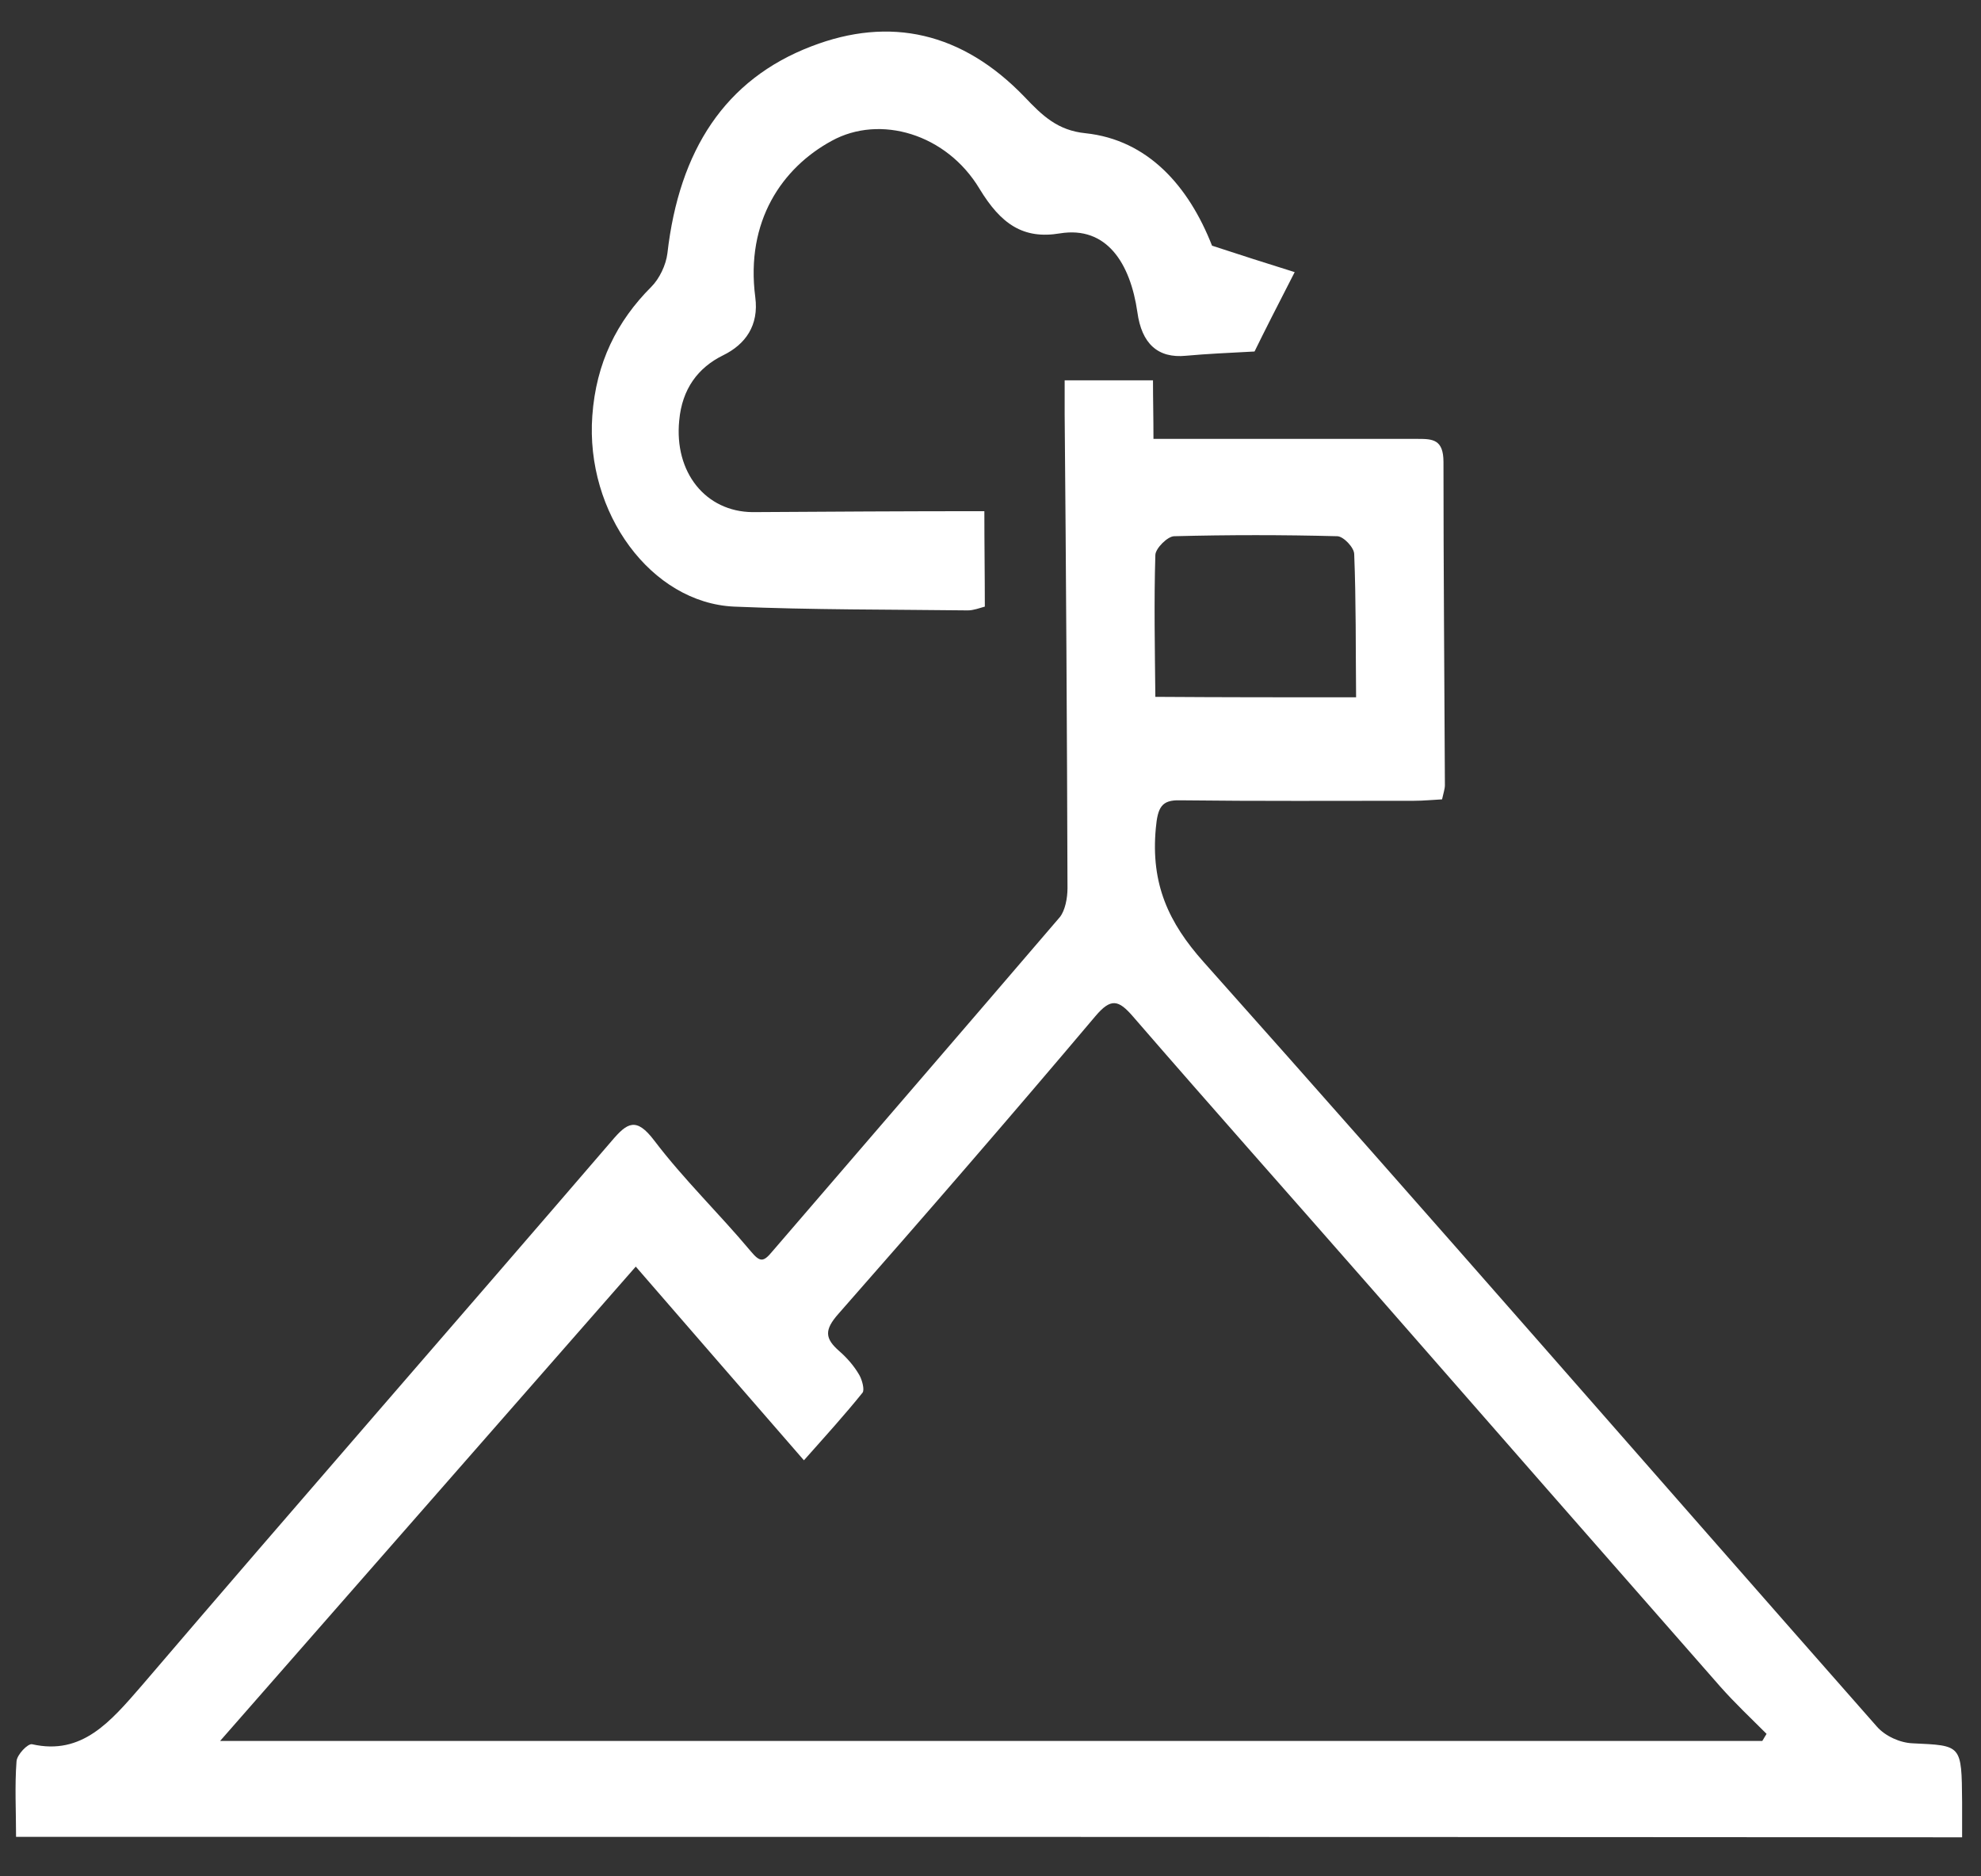
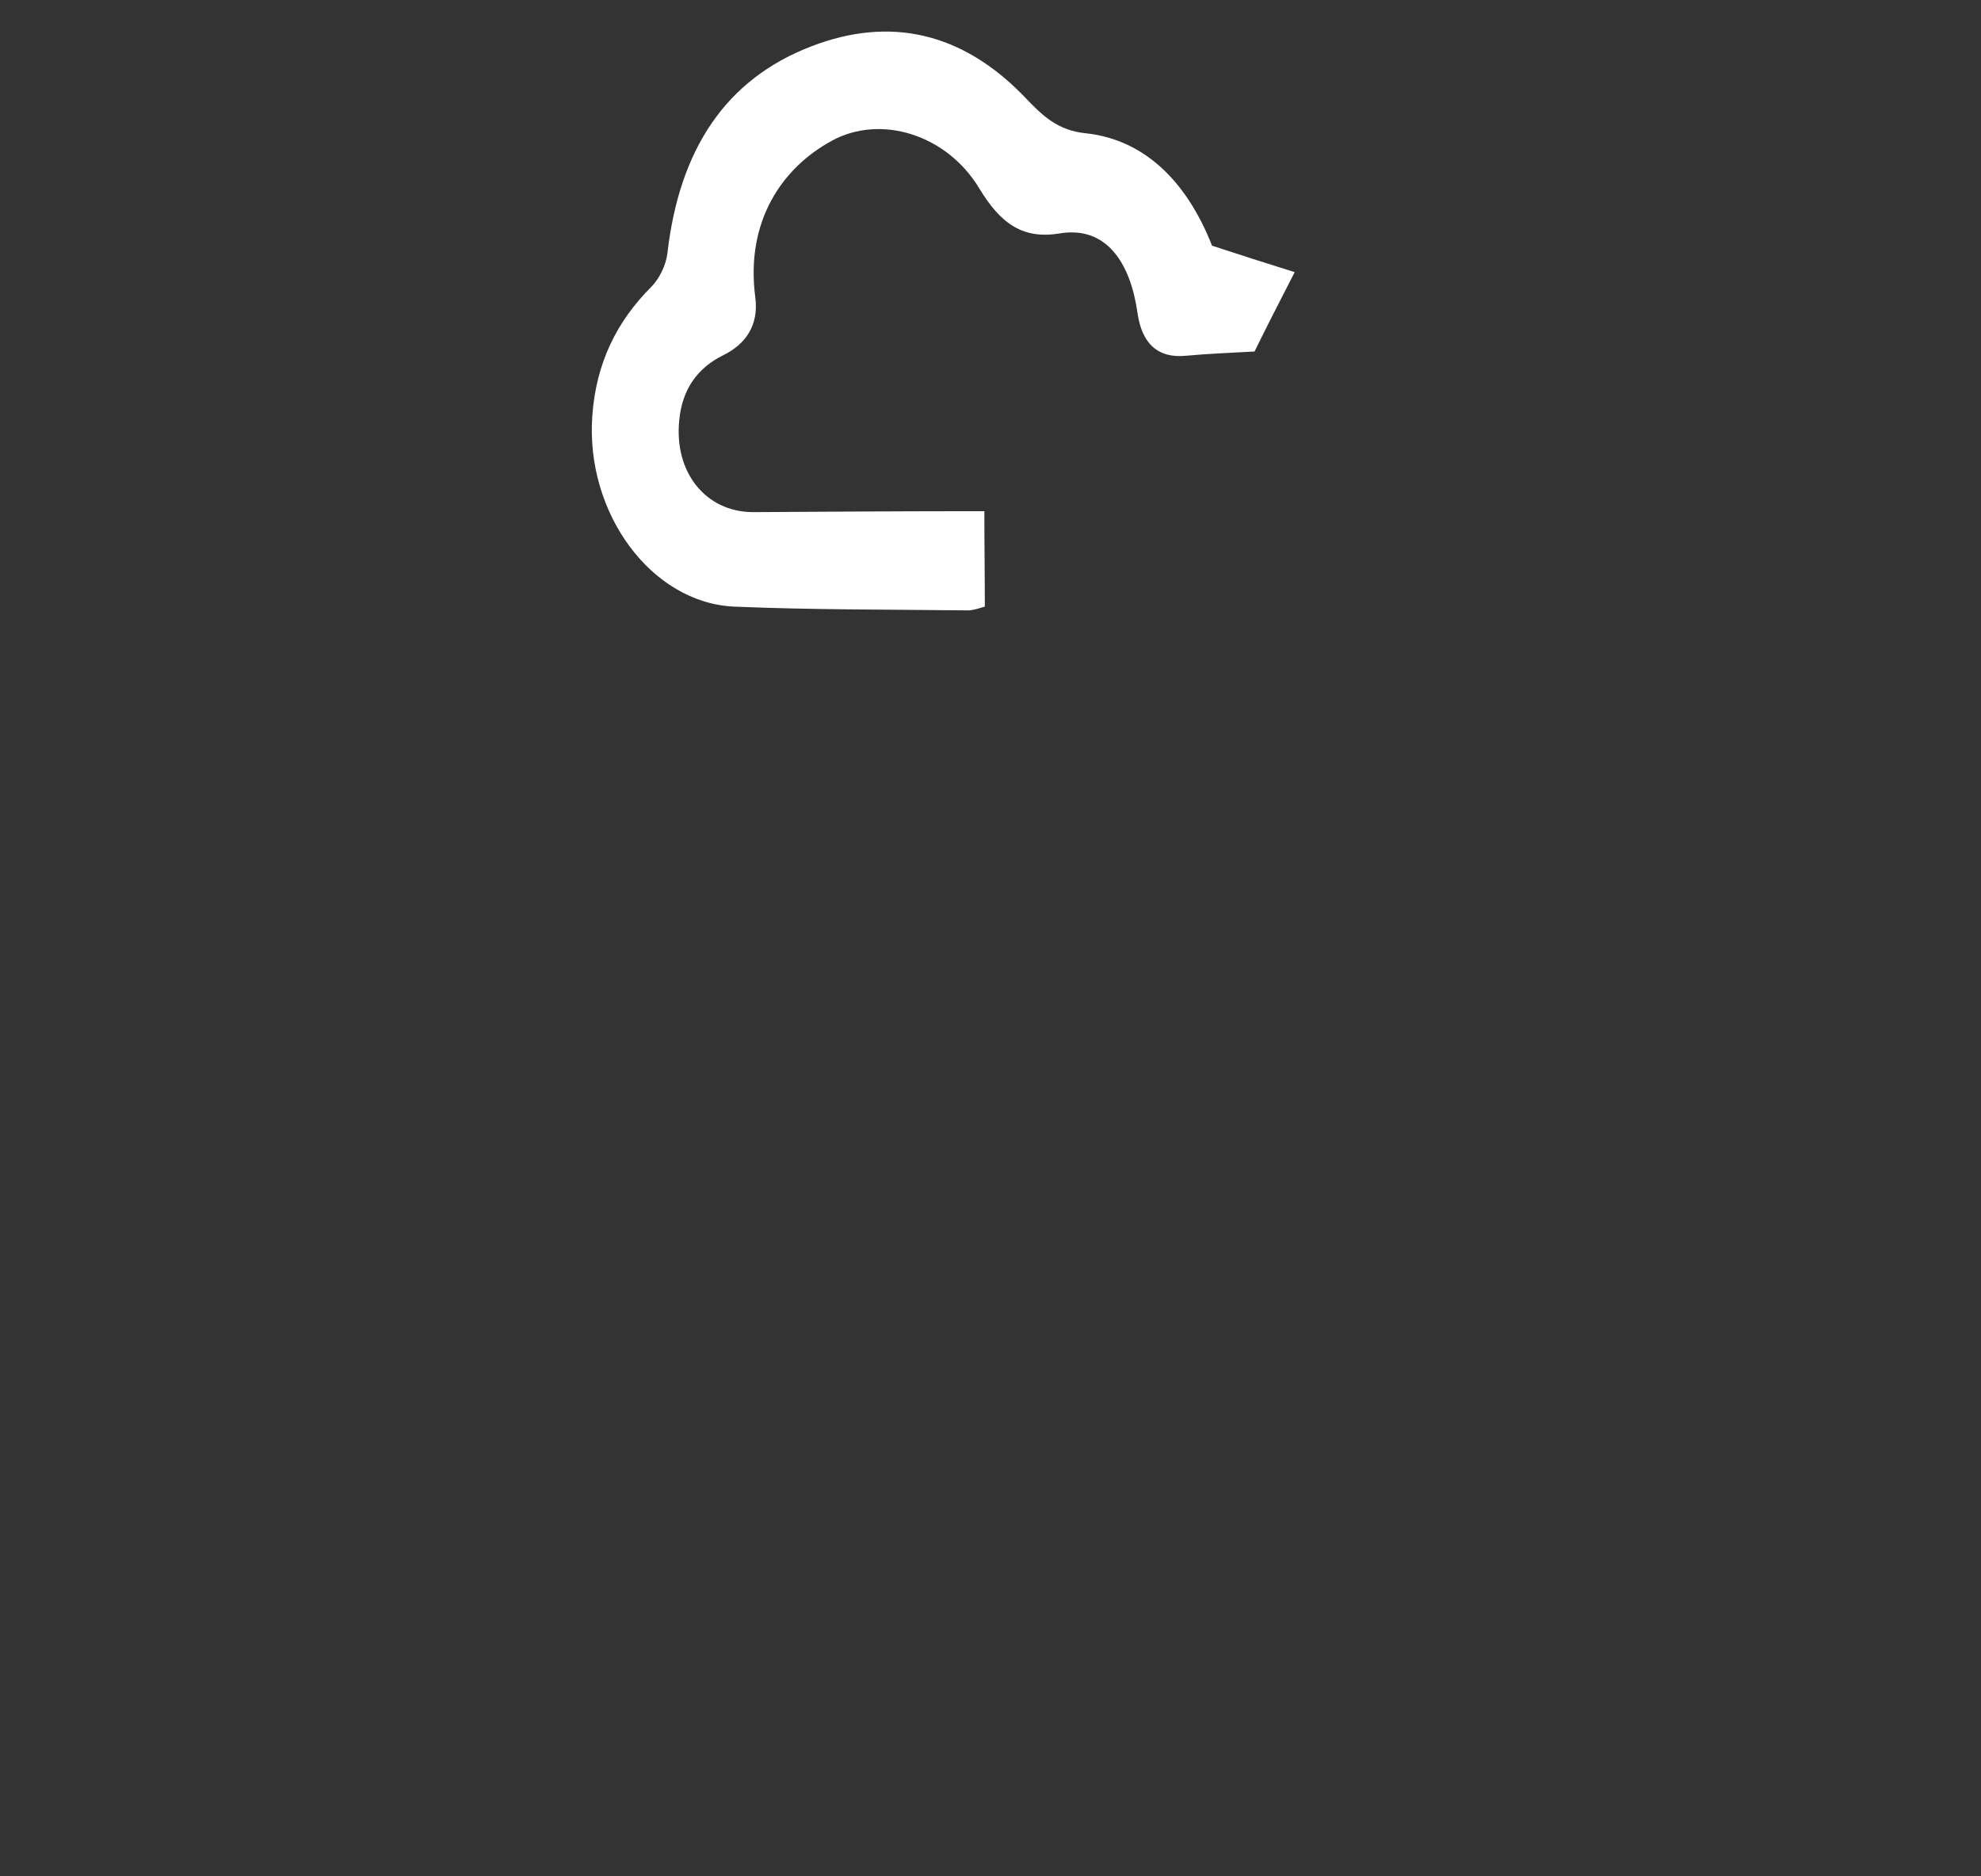
<svg xmlns="http://www.w3.org/2000/svg" version="1.1" id="Layer_1" x="0px" y="0px" viewBox="0 0 419.4 397.1" style="enable-background:new 0 0 419.4 397.1;" xml:space="preserve">
  <rect x="0" y="0" width="419.4" height="397.1" fill="#333333" stroke="none" />
  <style type="text/css">
	.st0{fill:#FFFFFF;}
</style>
  <g>
    <g>
-       <path class="st0" d="M3.4,388.8c0-5.5-0.3-10.8,0.1-16c0.1-1.4,2.4-3.8,3.3-3.6c10.6,2.4,16.6-4.8,23.2-12.4    C63,318.2,96.4,280,129.5,241.5c3.3-3.9,5.2-5.1,9-0.1c6.3,8.3,13.7,15.4,20.4,23.4c2,2.4,2.7,2.4,4.6,0.1    c20.3-23.6,40.6-47.1,60.9-70.8c1.1-1.4,1.6-4,1.6-6.1c-0.1-33.4-0.3-66.9-0.6-100.3c0-2.3,0-4.6,0-7.2c6.5,0,12.3,0,18.7,0    c0,4,0.1,7.7,0.1,12.4c2.4,0,4.4,0,6.4,0c16.5,0,33.1,0,49.6,0c3.1,0,5.4,0.1,5.4,4.9c0,22.8,0.2,45.6,0.3,68.4    c0,0.8-0.3,1.6-0.6,3c-2,0.1-3.9,0.3-5.9,0.3c-16.5,0-33.1,0.1-49.6-0.1c-3.9-0.1-4.7,1.5-5.1,5.9c-1.1,11.8,2.7,20,10.1,28.3    c47.8,53.6,95,107.9,142.5,161.8c1.8,2.1,5,3.5,7.6,3.6c10.4,0.5,10.4,0.2,10.5,12.4c0,2.3,0,4.7,0,7.5    C278.2,388.8,141.3,388.8,3.4,388.8z M46.6,368.5c109.3,0,217.9,0,326.5,0c0.3-0.5,0.6-1,0.9-1.5c-3.3-3.3-6.7-6.5-9.8-10    c-24.6-28-49.1-56-73.6-84c-16.9-19.3-33.9-38.4-50.7-57.8c-3.1-3.6-4.7-4-8-0.1c-17.9,21.2-36.1,42.2-54.4,63    c-3,3.4-2.9,5.2,0.2,7.9c1.6,1.4,3.1,3.1,4.2,5c0.6,1,1.2,3.2,0.7,3.8c-3.7,4.6-7.6,8.9-12.4,14.3c-12.6-14.5-24.6-28.3-35.6-41    C105.5,301.3,76.3,334.6,46.6,368.5z M287.1,147.6c-0.1-10.4,0-20.3-0.4-30.3c0-1.4-2.3-3.8-3.6-3.8c-11.5-0.3-23-0.3-34.5,0    c-1.4,0-4,2.6-4,4c-0.3,9.9-0.1,19.8,0,30C258.9,147.6,272.5,147.6,287.1,147.6z" />
      <path class="st0" d="M208.4,108.2c0,7.2,0.1,13.5,0.1,20.2c-1.1,0.3-2.4,0.8-3.6,0.8c-16.5-0.2-33-0.1-49.5-0.8    c-17.5-0.8-31.5-19.8-30-40.4c0.8-11.2,5.2-20,12.5-27.3c1.7-1.7,3.1-4.6,3.4-7.1c2.5-21.8,12.2-36.8,30.5-43.8    c16.6-6.4,31.9-3,45.1,10.7c3.8,4,7,7.1,12.9,7.7c13.3,1.4,21.9,11.3,26.8,23.8c6.1,2,11.4,3.7,17.5,5.6c-3.6,7-6.5,12.7-8.5,16.8    c-5.7,0.3-10.1,0.5-14.5,0.9c-6,0.6-9.4-2.6-10.3-9.2c-1.5-10.4-6.5-18.3-16.4-16.7c-7.8,1.3-12.5-2-17-9.4    c-7-11.7-21.1-15.8-31.3-10.2c-10.5,5.7-18.3,17-16.2,33.1c0.8,6-2.1,10-6.8,12.3c-5.3,2.6-8.7,7.1-9.3,13.8    c-1.1,11,5.6,19.3,15.5,19.4C175.4,108.3,191.5,108.2,208.4,108.2z" />
    </g>
  </g>
</svg>